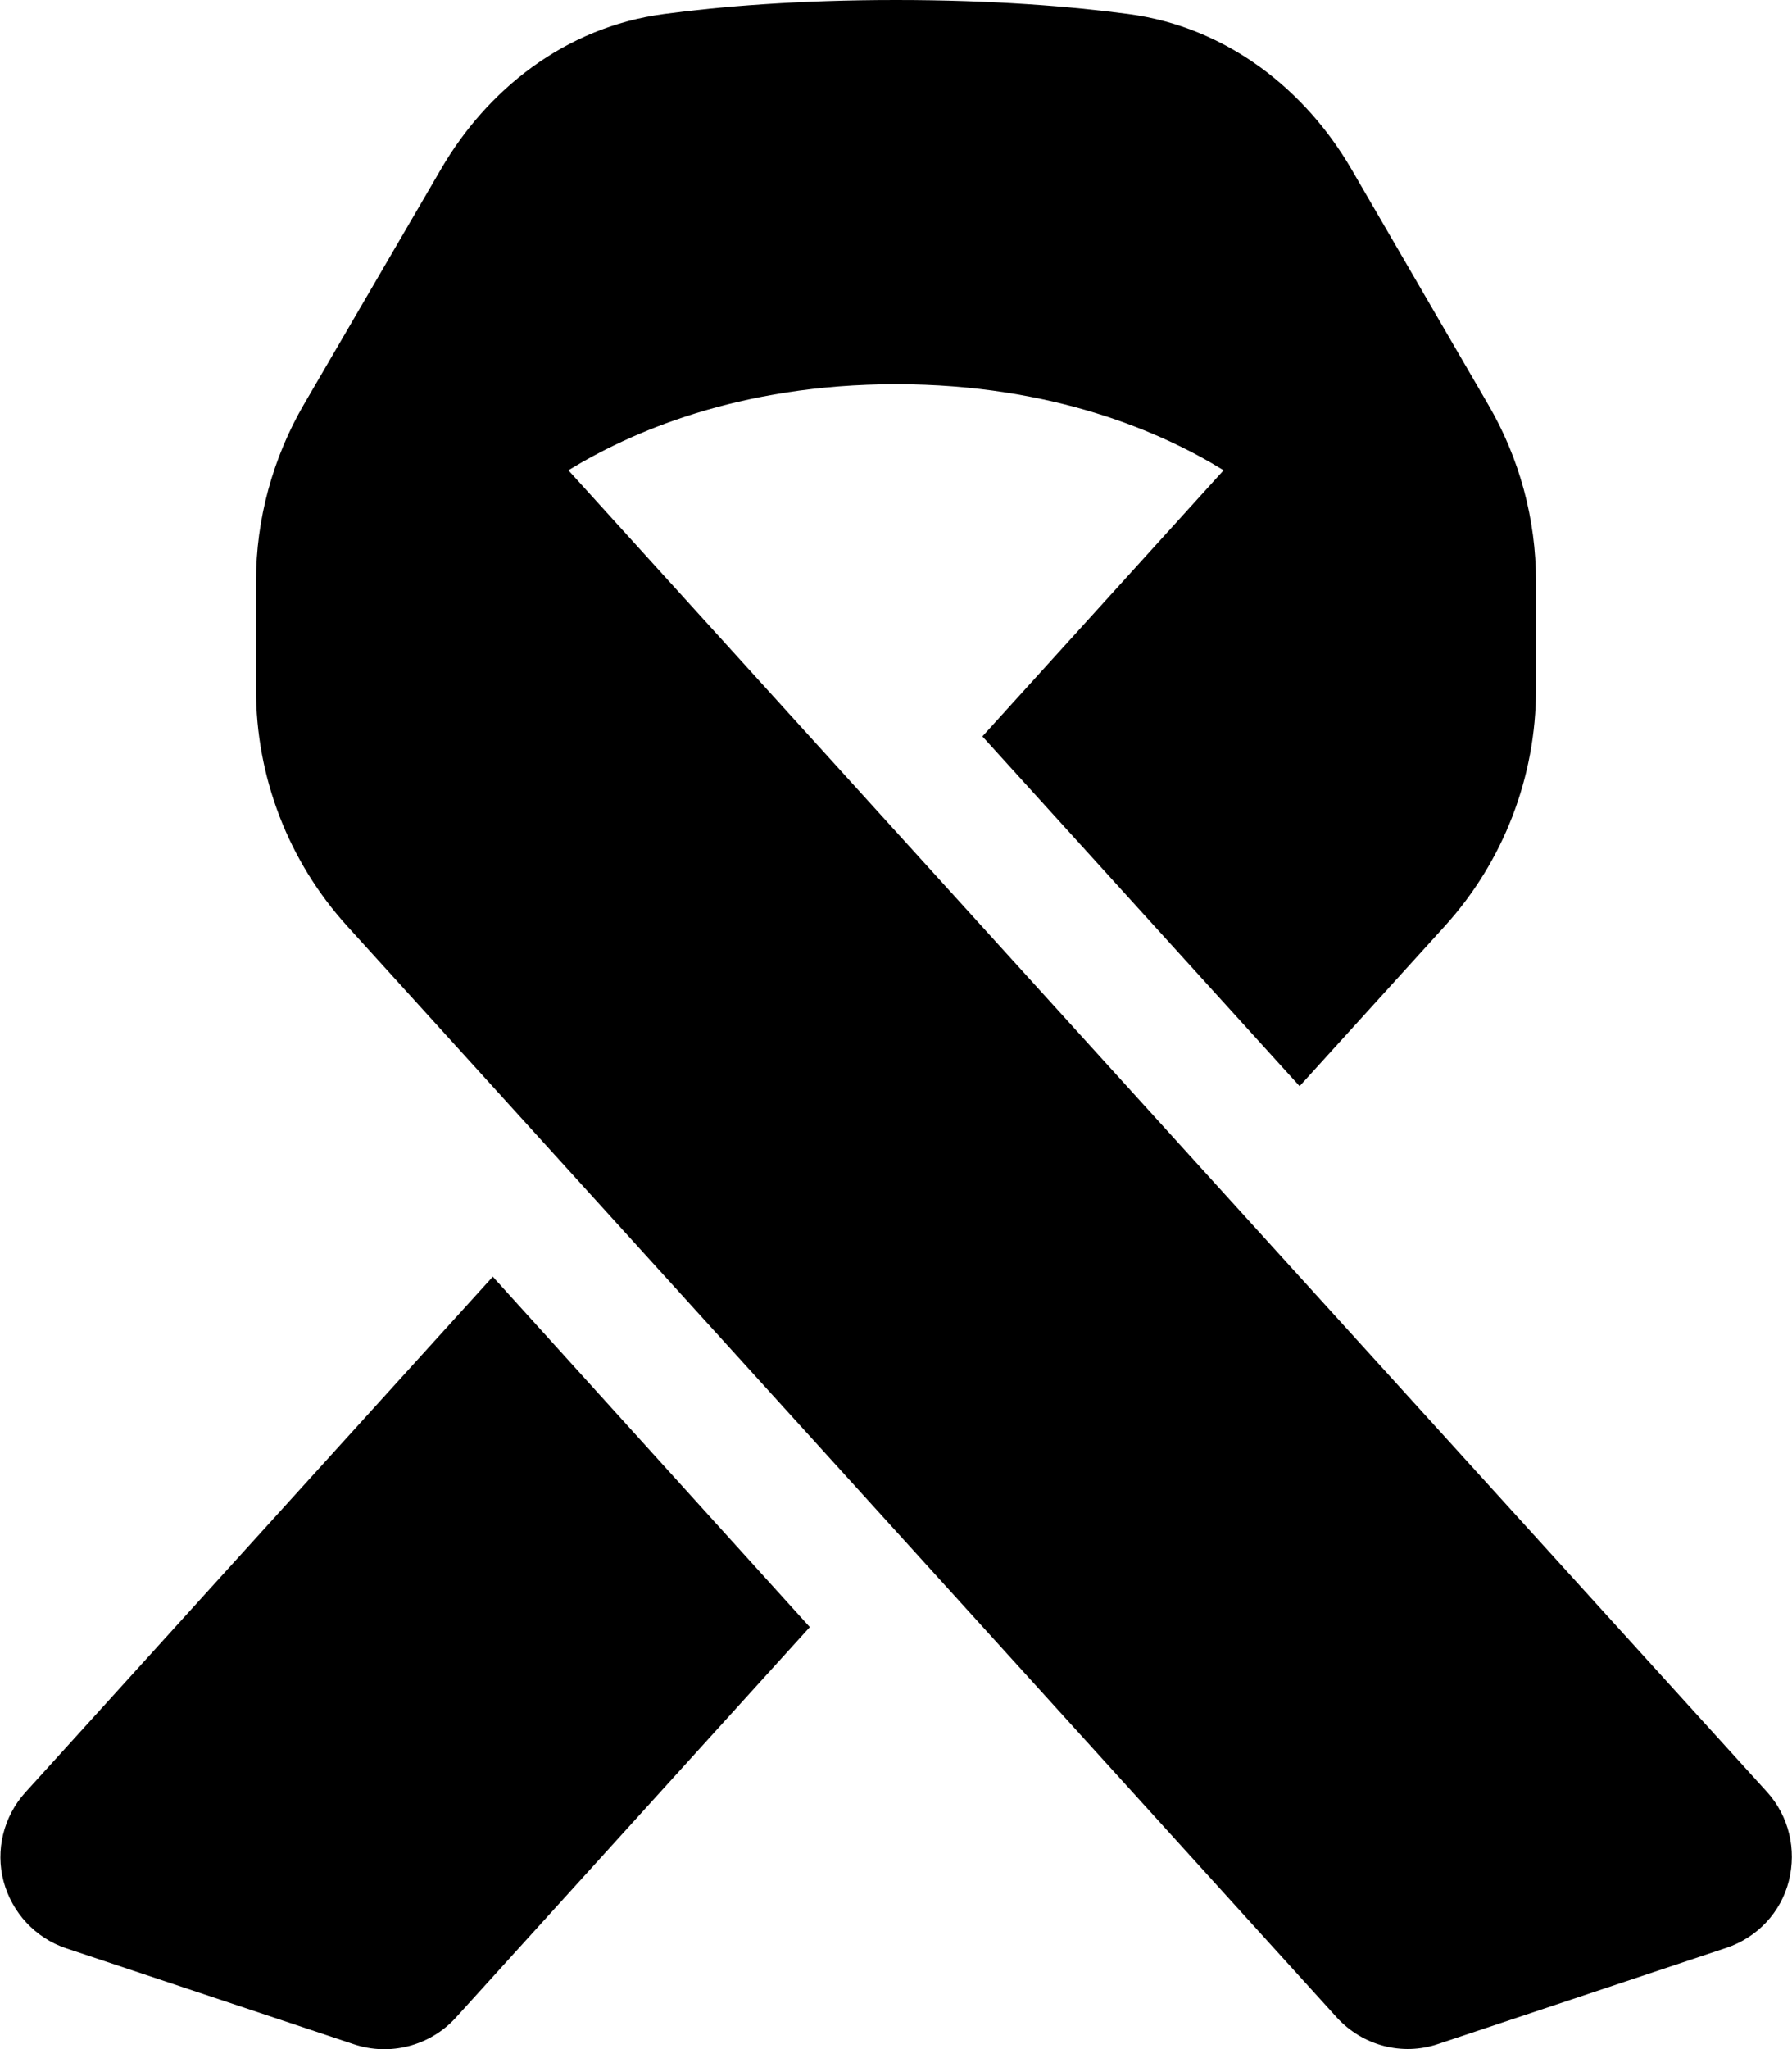
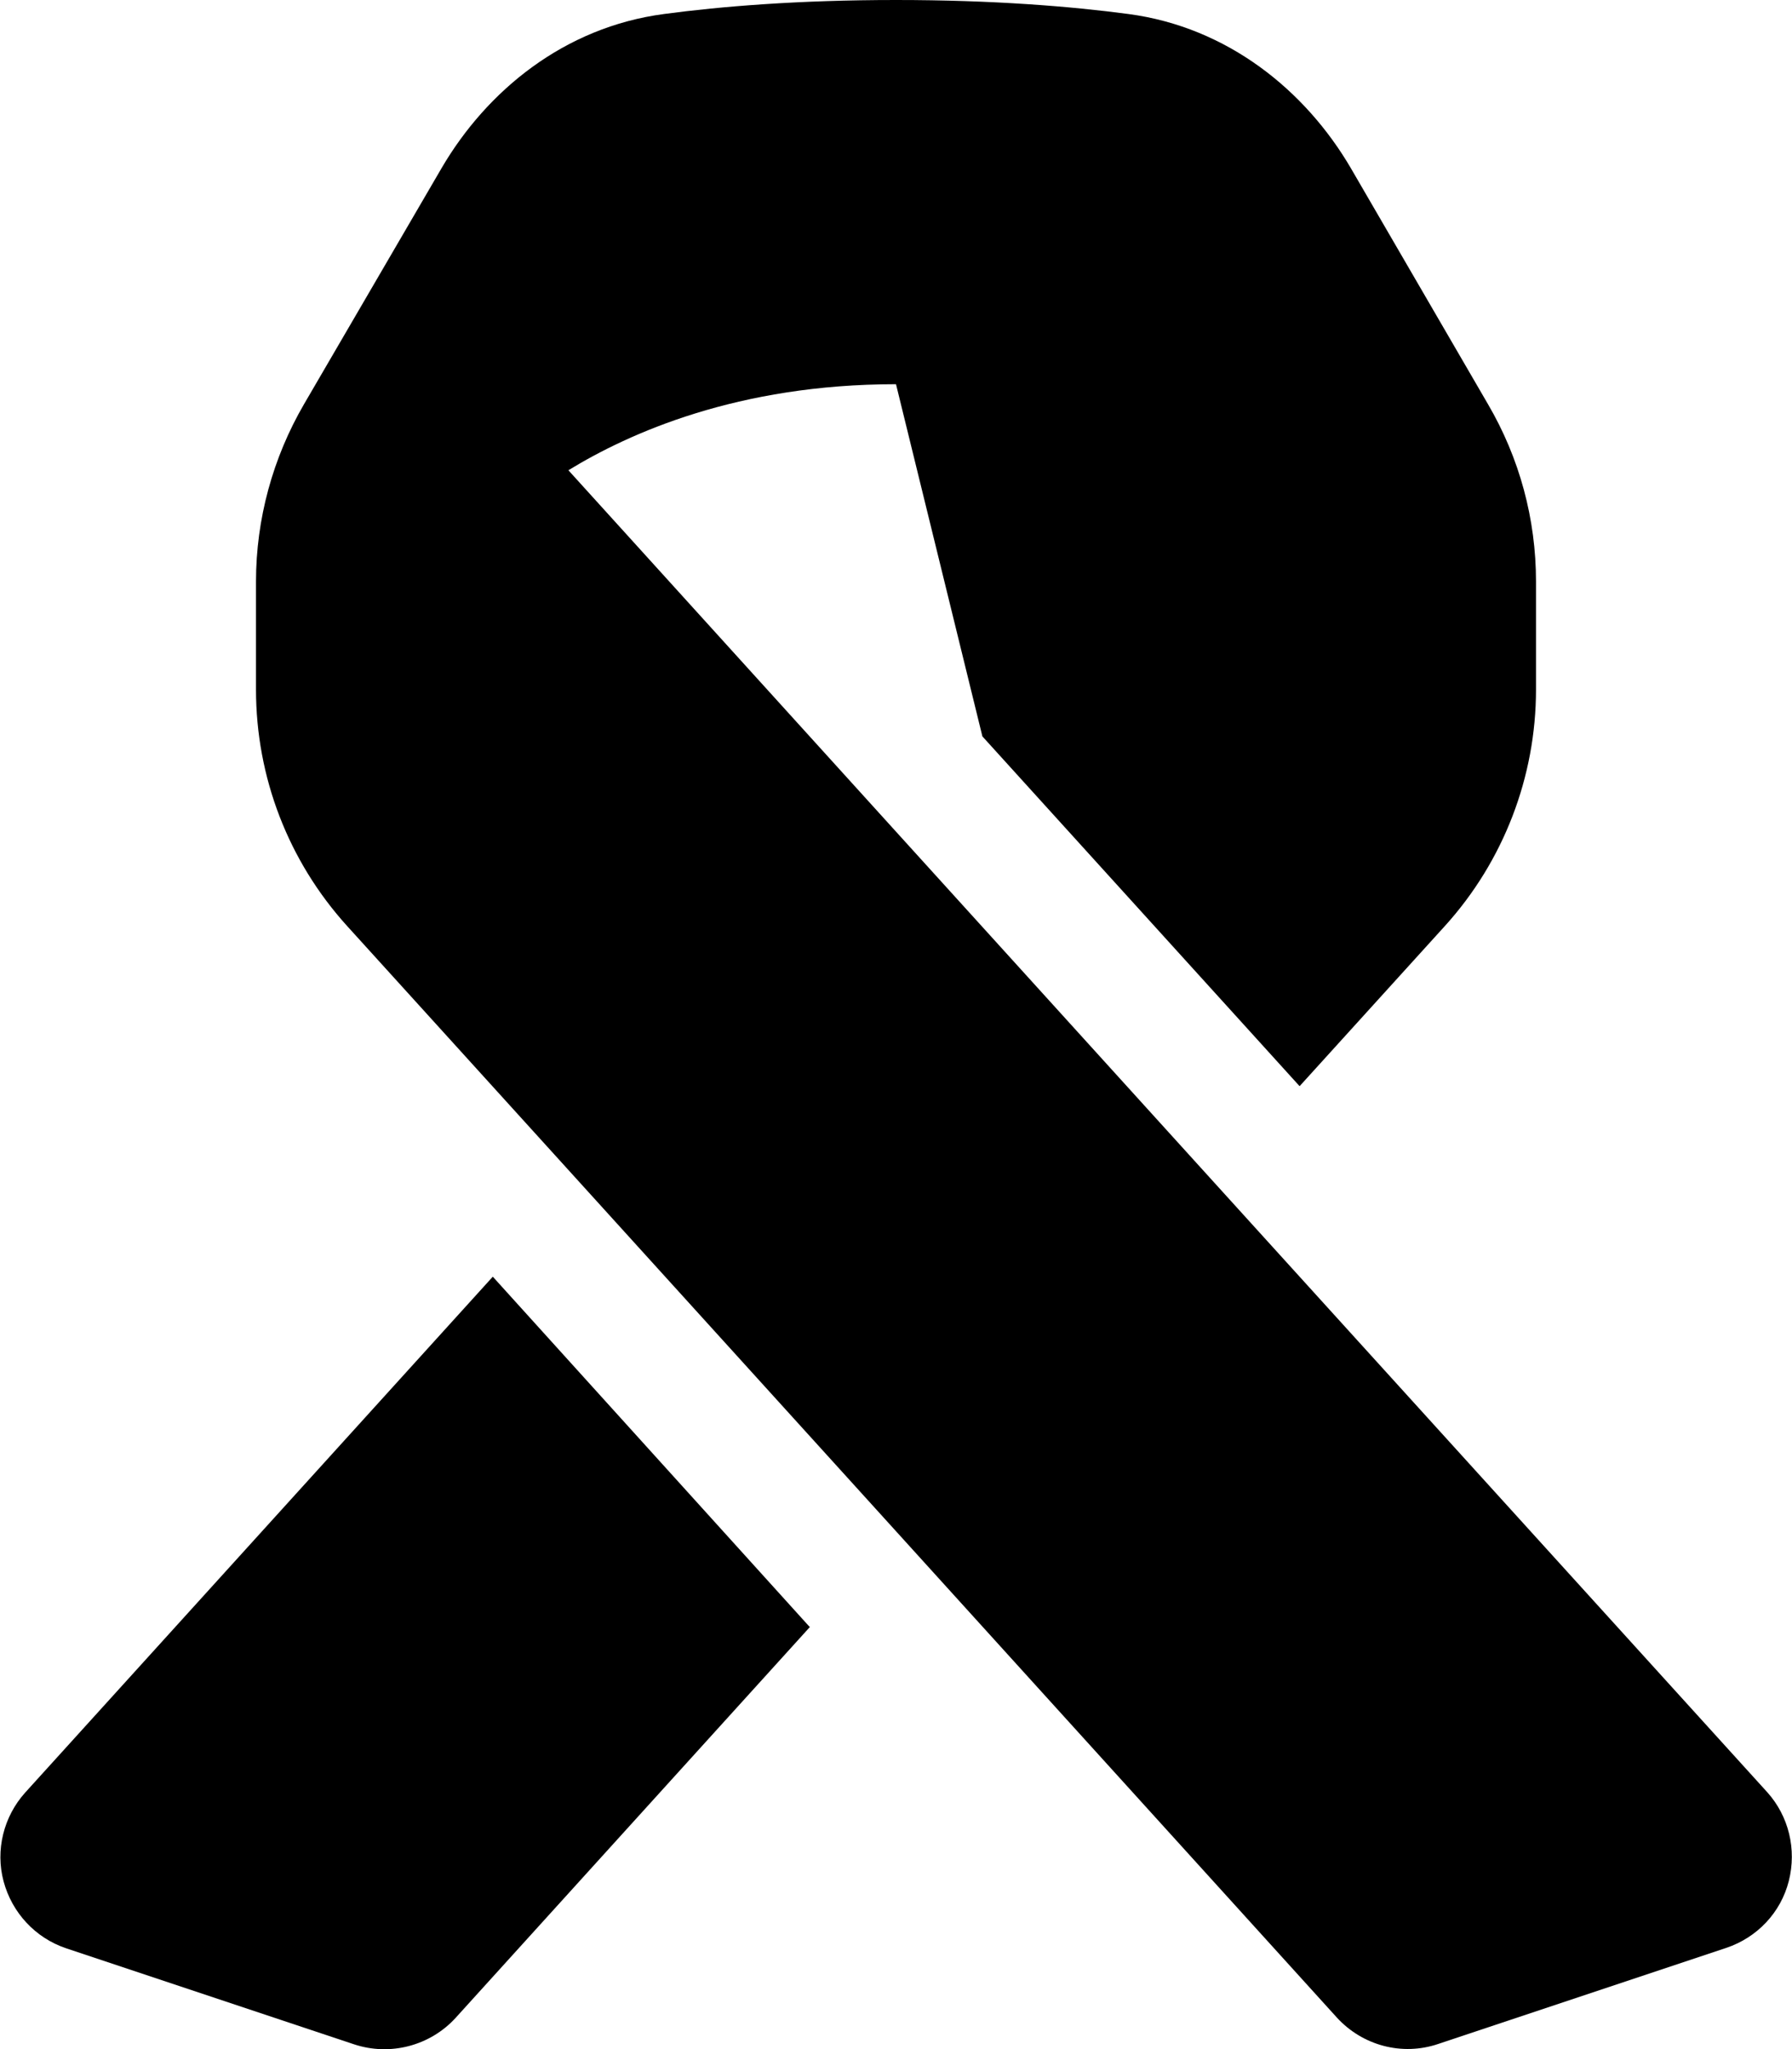
<svg xmlns="http://www.w3.org/2000/svg" viewBox="0 0 448 512">
-   <path d="M224 96c39.5 0 66.8 12.2 81.9 21.5L245.6 184l79.3 87.4 36.3-40c14.7-16.2 22.8-37.3 22.8-59.1v-27c0-15.6-4.1-30.8-12-44.3L337.7 42C326.4 22.7 307 6.8 282.1 3.5C267.8 1.6 248.4 0 224 0s-43.8 1.6-58 3.5C141 6.8 121.7 22.7 110.4 42L76 101c-7.8 13.4-12 28.7-12 44.3v27c0 21.9 8.1 42.9 22.8 59.1l57.9 63.8L224 382.6 334.2 504.1c6.4 7 16.3 9.7 25.4 6.6l72-24c7.7-2.6 13.6-8.8 15.6-16.7s0-16.2-5.4-22.2L303.3 295.2 224 207.8l-81.9-90.3C157.3 108.2 184.5 96 224 96zM202.4 406.5L123.2 319 6.3 447.9c-5.4 6-7.5 14.4-5.4 22.2s7.9 14.1 15.6 16.7l72 24c9 3 19 .4 25.4-6.6l88.6-97.7z" />
+   <path d="M224 96L245.6 184l79.3 87.4 36.3-40c14.7-16.2 22.8-37.3 22.8-59.1v-27c0-15.6-4.1-30.8-12-44.3L337.7 42C326.4 22.7 307 6.8 282.1 3.5C267.8 1.6 248.4 0 224 0s-43.8 1.6-58 3.5C141 6.8 121.7 22.7 110.4 42L76 101c-7.8 13.4-12 28.7-12 44.3v27c0 21.9 8.1 42.9 22.8 59.1l57.9 63.8L224 382.6 334.2 504.1c6.4 7 16.3 9.7 25.4 6.6l72-24c7.7-2.6 13.6-8.8 15.6-16.7s0-16.2-5.4-22.2L303.3 295.2 224 207.8l-81.9-90.3C157.3 108.2 184.5 96 224 96zM202.4 406.5L123.2 319 6.3 447.9c-5.4 6-7.5 14.4-5.4 22.2s7.9 14.1 15.6 16.7l72 24c9 3 19 .4 25.4-6.6l88.6-97.7z" />
</svg>